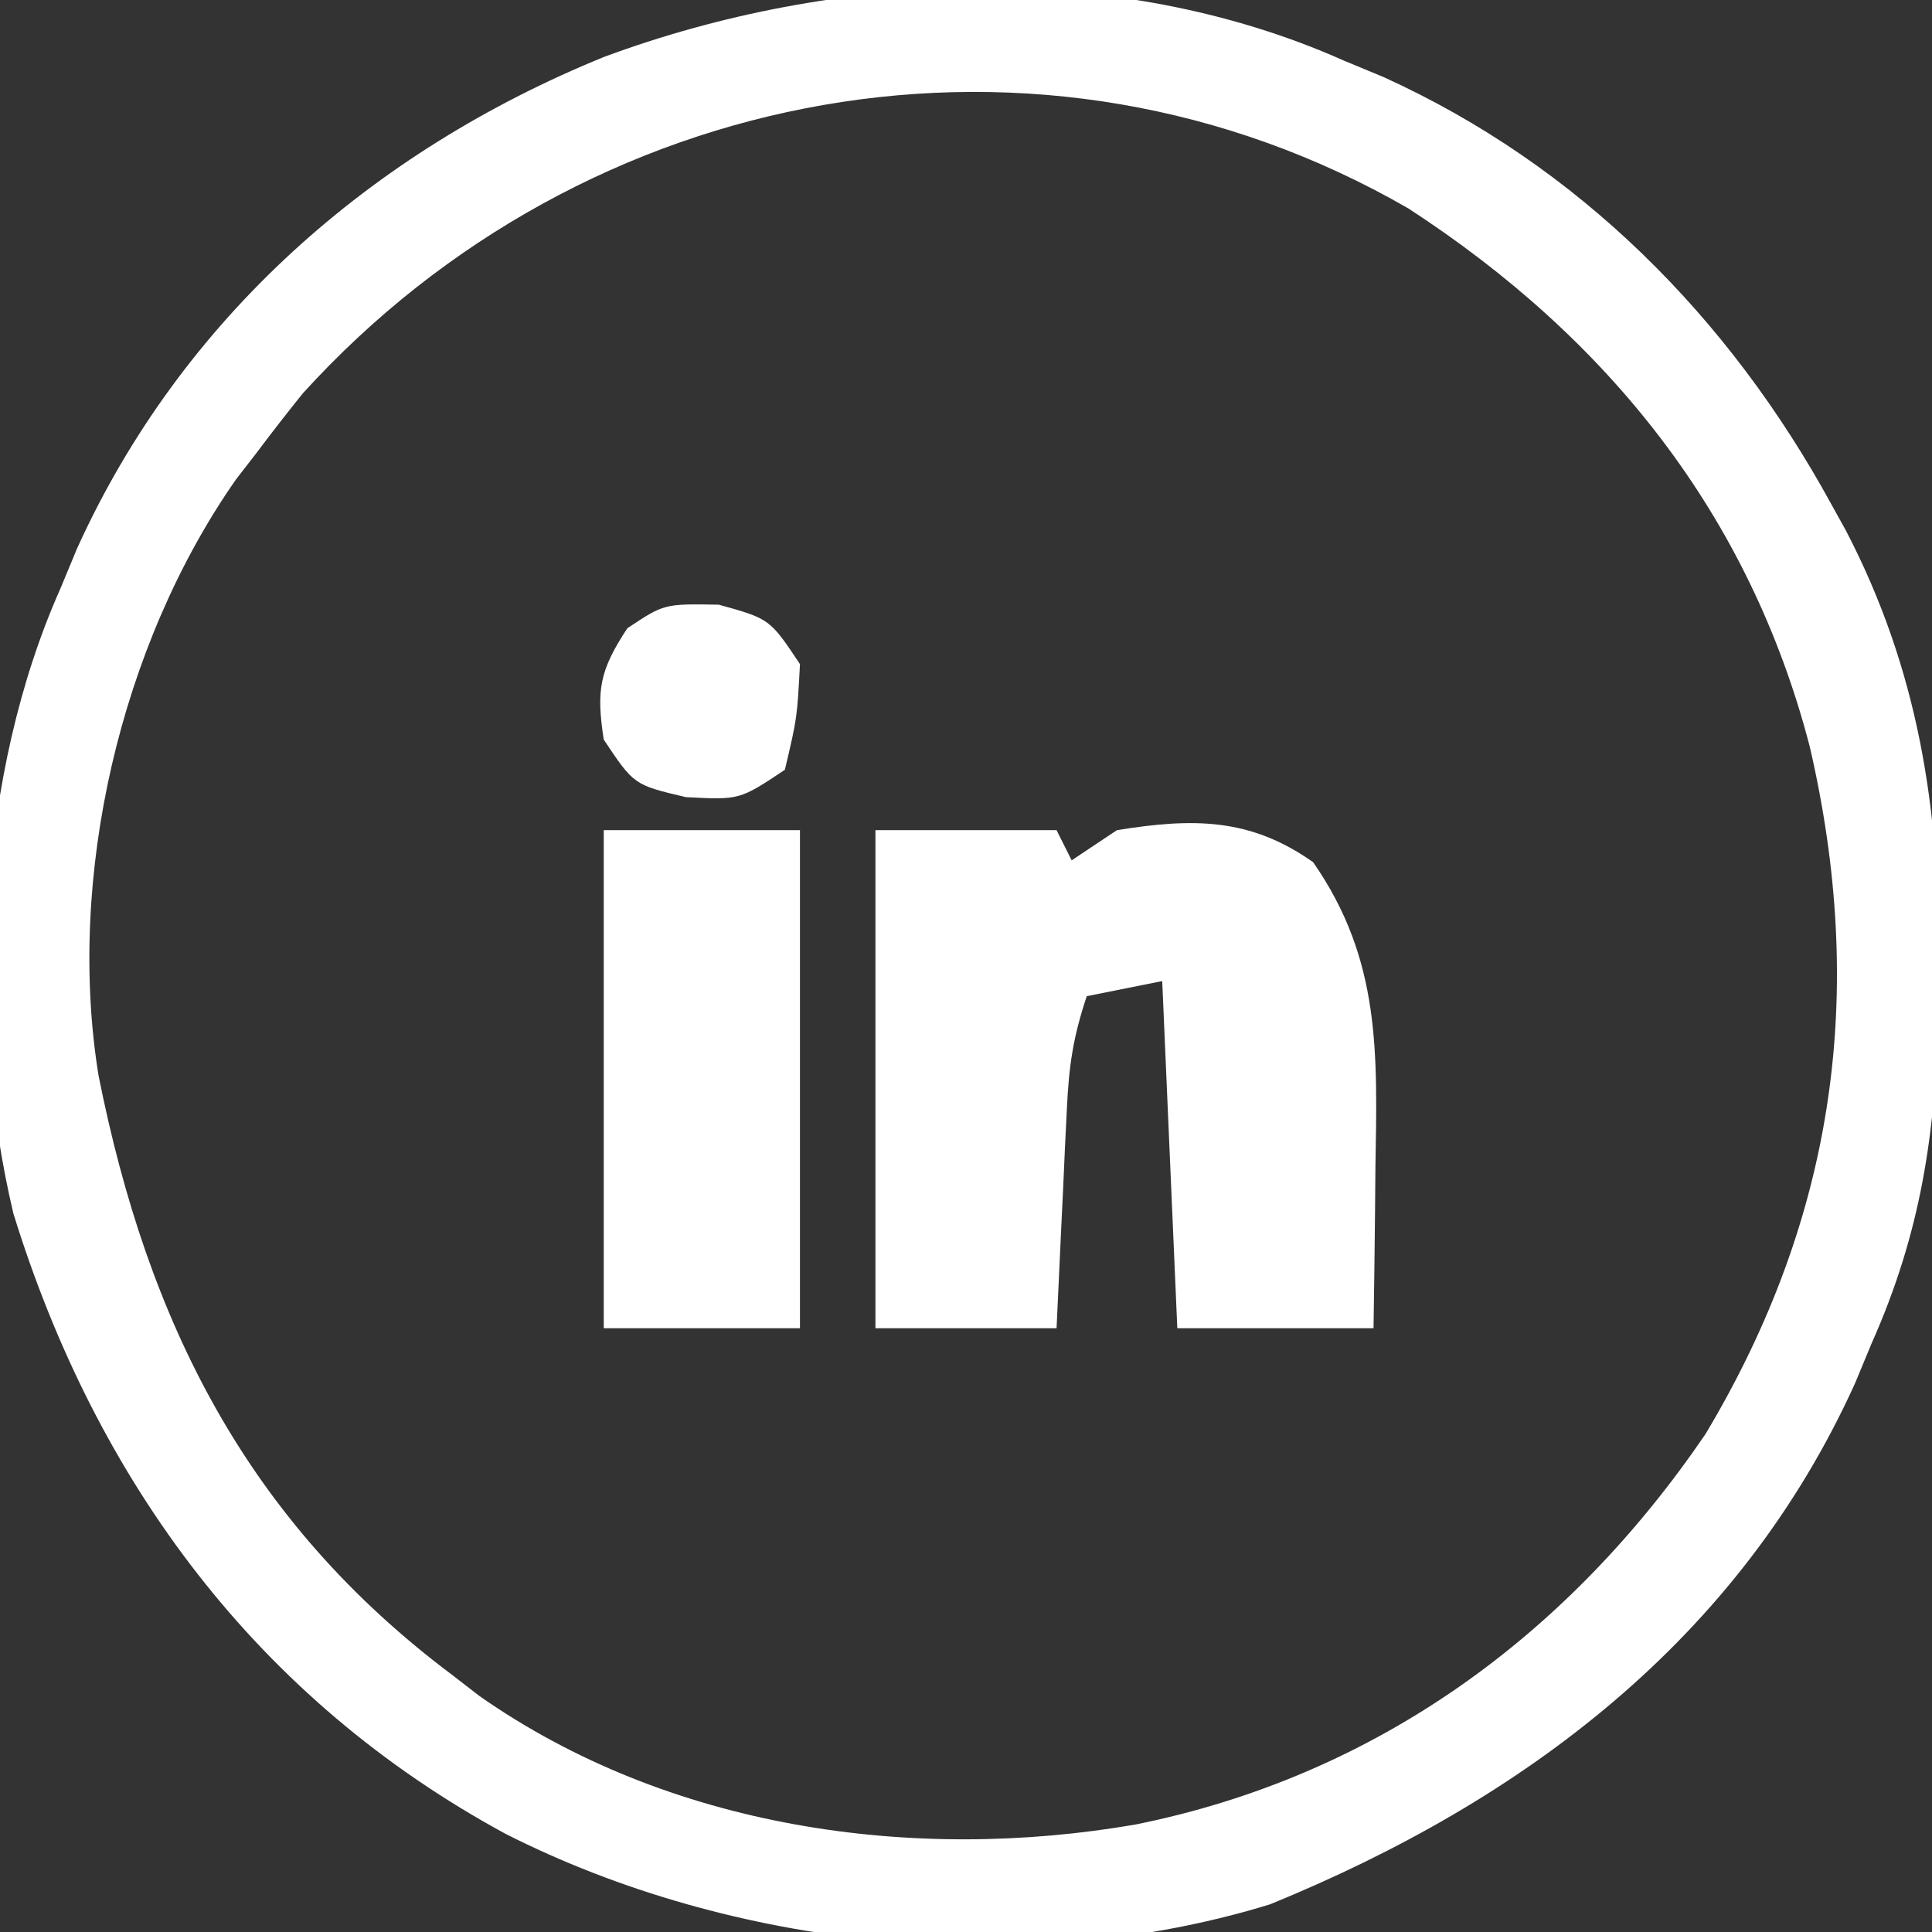
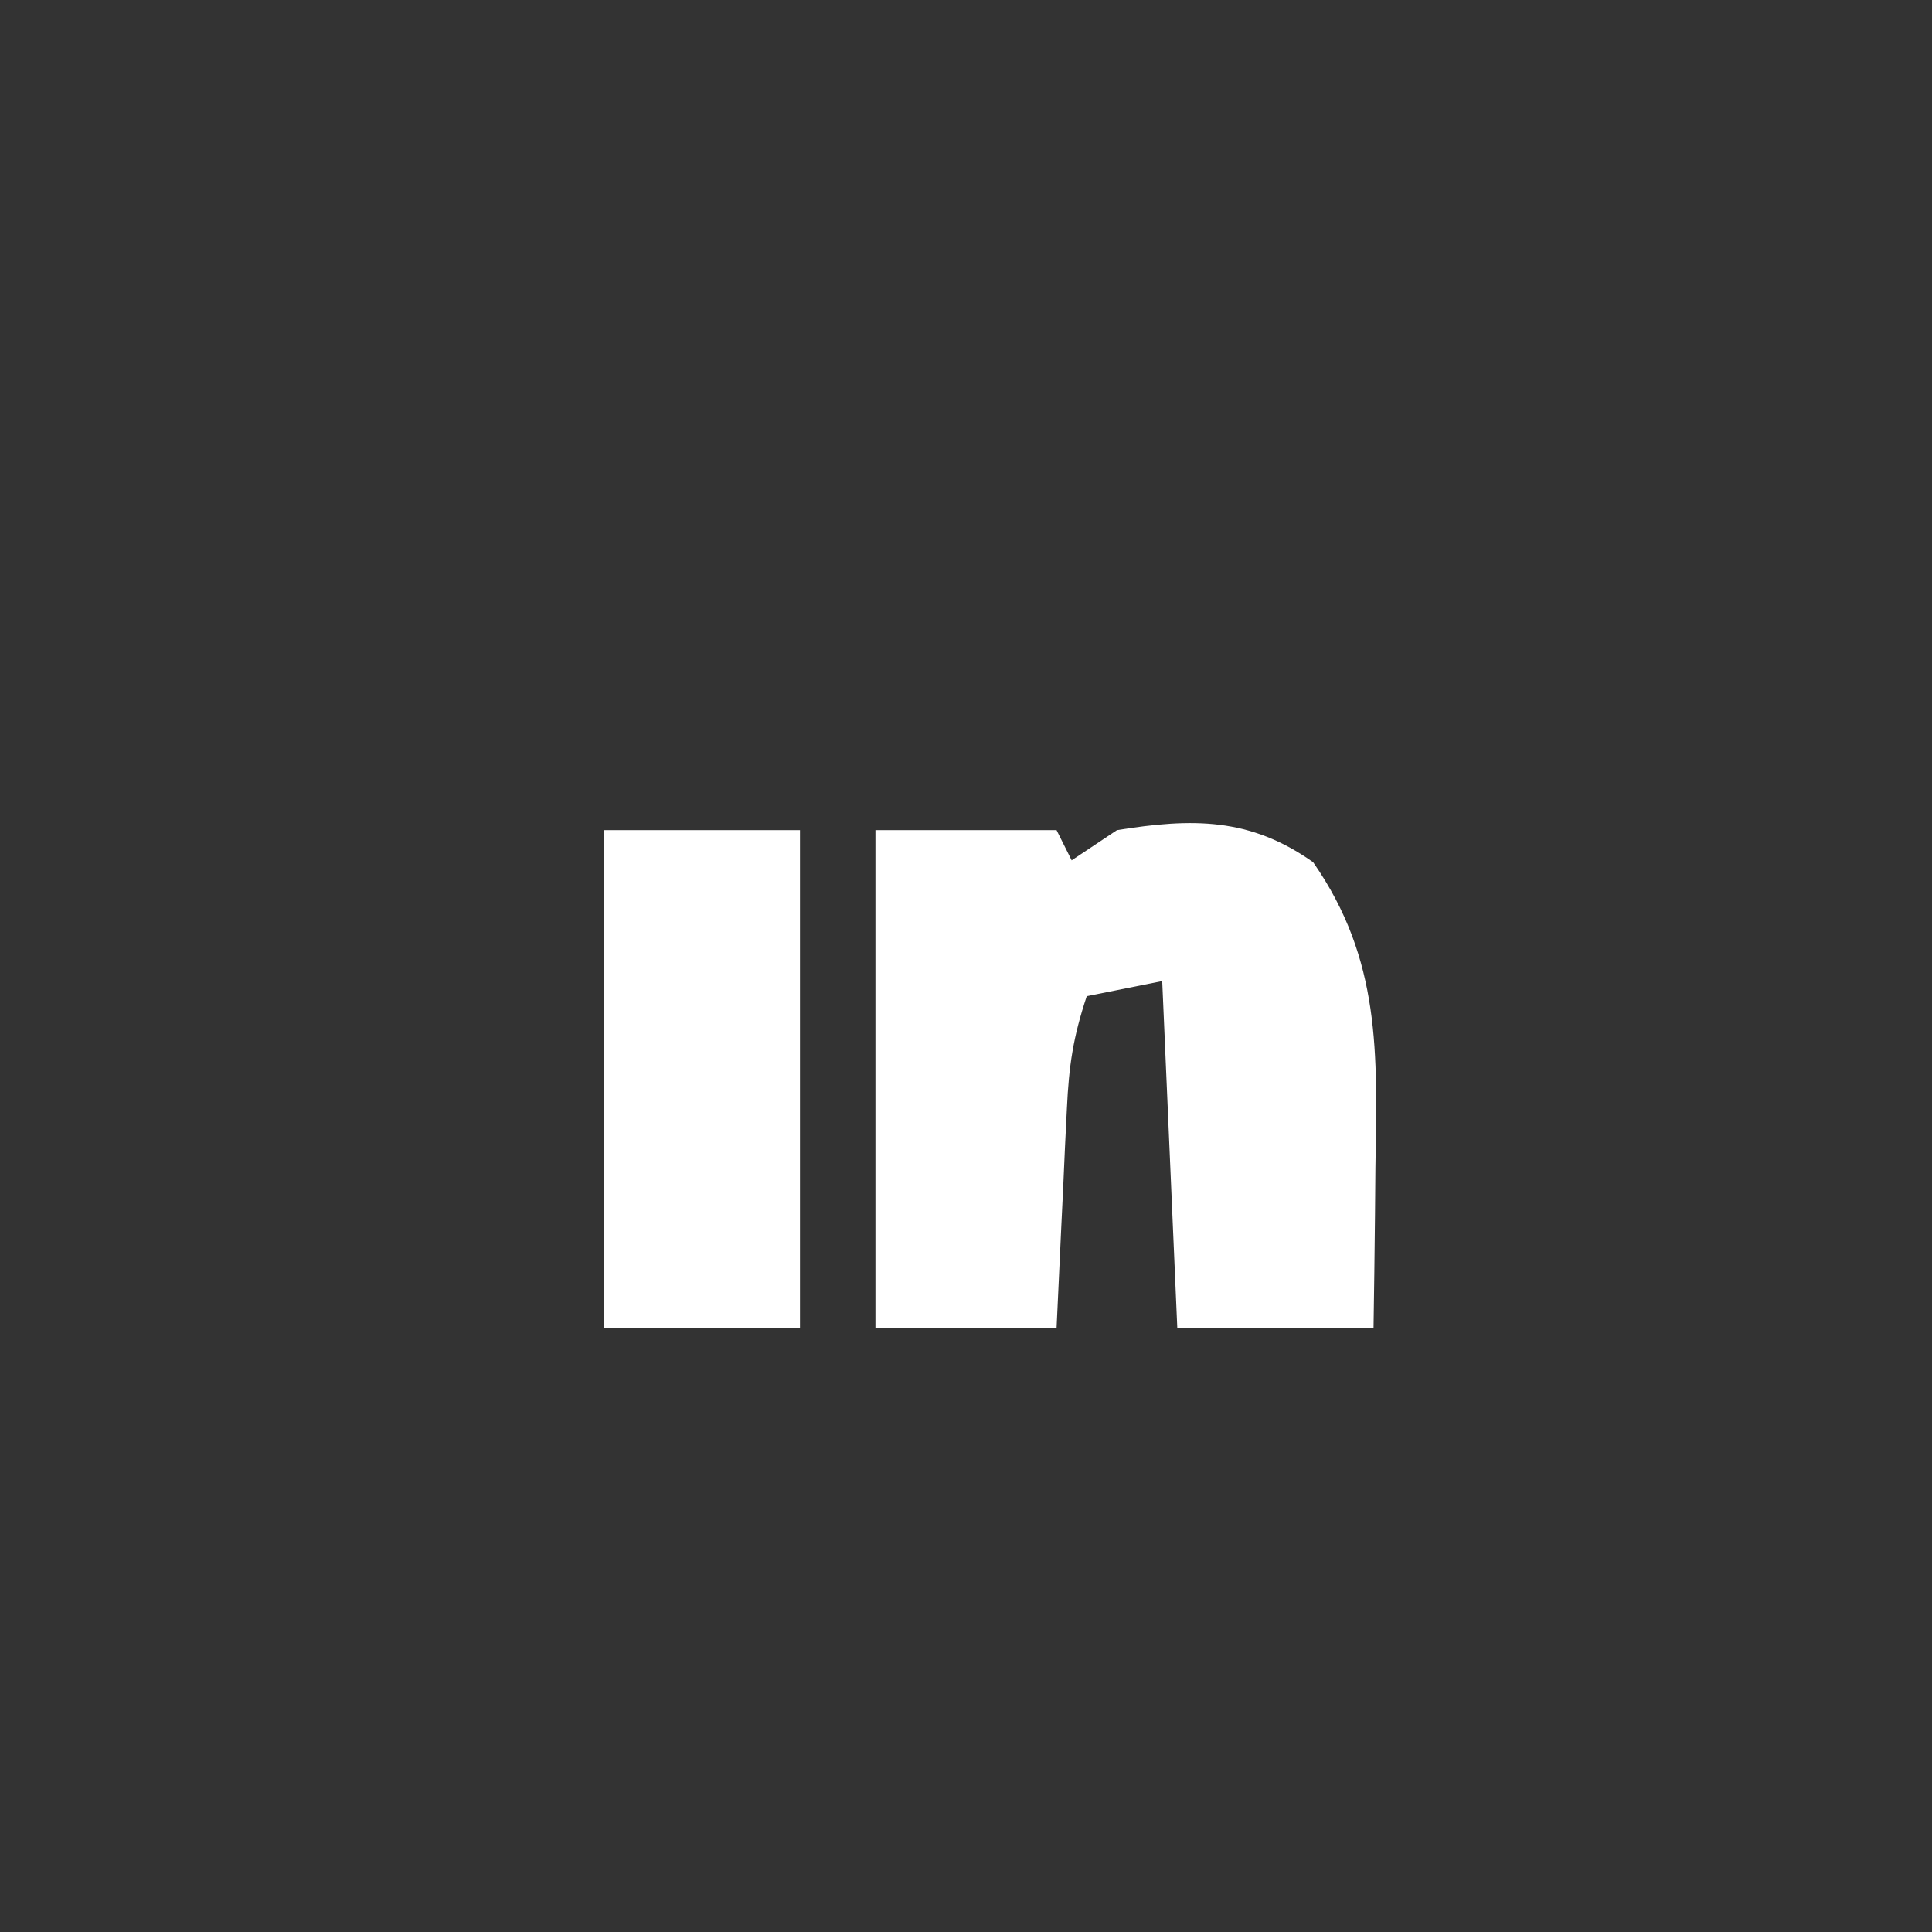
<svg xmlns="http://www.w3.org/2000/svg" version="1.1" width="128" height="128">
  <rect width="100%" height="100%" fill="#333333" stroke="none" />
-   <path d="M0 0 C1.309 0.543 1.309 0.543 2.645 1.098 C15.586 6.962 25.558 17.031 32.312 29.375 C32.638 29.963 32.964 30.551 33.299 31.156 C38.073 40.331 39.541 49.621 39.438 59.875 C39.431 60.926 39.424 61.978 39.417 63.061 C39.252 71.038 38.271 77.653 35 85 C34.638 85.873 34.276 86.745 33.902 87.645 C26.21 104.619 11.953 115.301 -4.859 122.168 C-21.15 127.182 -40.512 125.098 -55.5 117.5 C-71.919 108.598 -82.609 94.206 -88.113 76.398 C-91.216 63.307 -90.477 47.3 -85 35 C-84.638 34.127 -84.276 33.255 -83.902 32.355 C-76.98 17.079 -64.36 6.031 -48.996 -0.223 C-33.666 -5.918 -15.164 -6.752 0 0 Z M-68.938 22.062 C-69.981 23.357 -71.004 24.669 -72 26 C-72.447 26.578 -72.895 27.155 -73.355 27.75 C-81.031 38.709 -84.604 54.129 -82.469 67.27 C-79.212 83.605 -72.643 96.795 -59 107 C-58.422 107.447 -57.845 107.895 -57.25 108.355 C-44.711 117.138 -28.523 119.438 -13.75 116.875 C2.186 113.662 14.916 104.343 24 91 C32.618 76.592 34.664 61.688 30.898 45.453 C26.9 30.087 17.554 18.419 4.312 9.812 C-20.04 -4.243 -50.283 1.502 -68.938 22.062 Z " fill="#FFFFFF" transform="translate(89,4)" />
  <path d="M0 0 C3.96 0 7.92 0 12 0 C12.33 0.66 12.66 1.32 13 2 C13.99 1.34 14.98 0.68 16 0 C21.001 -0.805 24.811 -0.842 29 2.125 C33.496 8.588 33.252 14.785 33.125 22.375 C33.116 23.397 33.107 24.419 33.098 25.473 C33.074 27.982 33.038 30.491 33 33 C28.71 33 24.42 33 20 33 C19.505 21.615 19.505 21.615 19 10 C17.35 10.33 15.7 10.66 14 11 C13.092 13.725 12.816 15.622 12.684 18.449 C12.642 19.297 12.6 20.144 12.557 21.018 C12.517 21.899 12.478 22.78 12.438 23.688 C12.394 24.58 12.351 25.473 12.307 26.393 C12.201 28.595 12.1 30.797 12 33 C8.04 33 4.08 33 0 33 C0 22.11 0 11.22 0 0 Z " fill="#FFFFFF" transform="translate(58,55)" />
  <path d="M0 0 C4.29 0 8.58 0 13 0 C13 10.89 13 21.78 13 33 C8.71 33 4.42 33 0 33 C0 22.11 0 11.22 0 0 Z " fill="#FFFFFF" transform="translate(40,55)" />
-   <path d="M0 0 C3.375 0.938 3.375 0.938 5.375 3.938 C5.188 7.5 5.188 7.5 4.375 10.938 C1.375 12.938 1.375 12.938 -2.188 12.75 C-5.625 11.938 -5.625 11.938 -7.625 8.938 C-8.13 5.658 -7.9 4.356 -6.062 1.562 C-3.625 -0.062 -3.625 -0.062 0 0 Z " fill="#FFFFFF" transform="translate(47.625,40.062)" />
</svg>